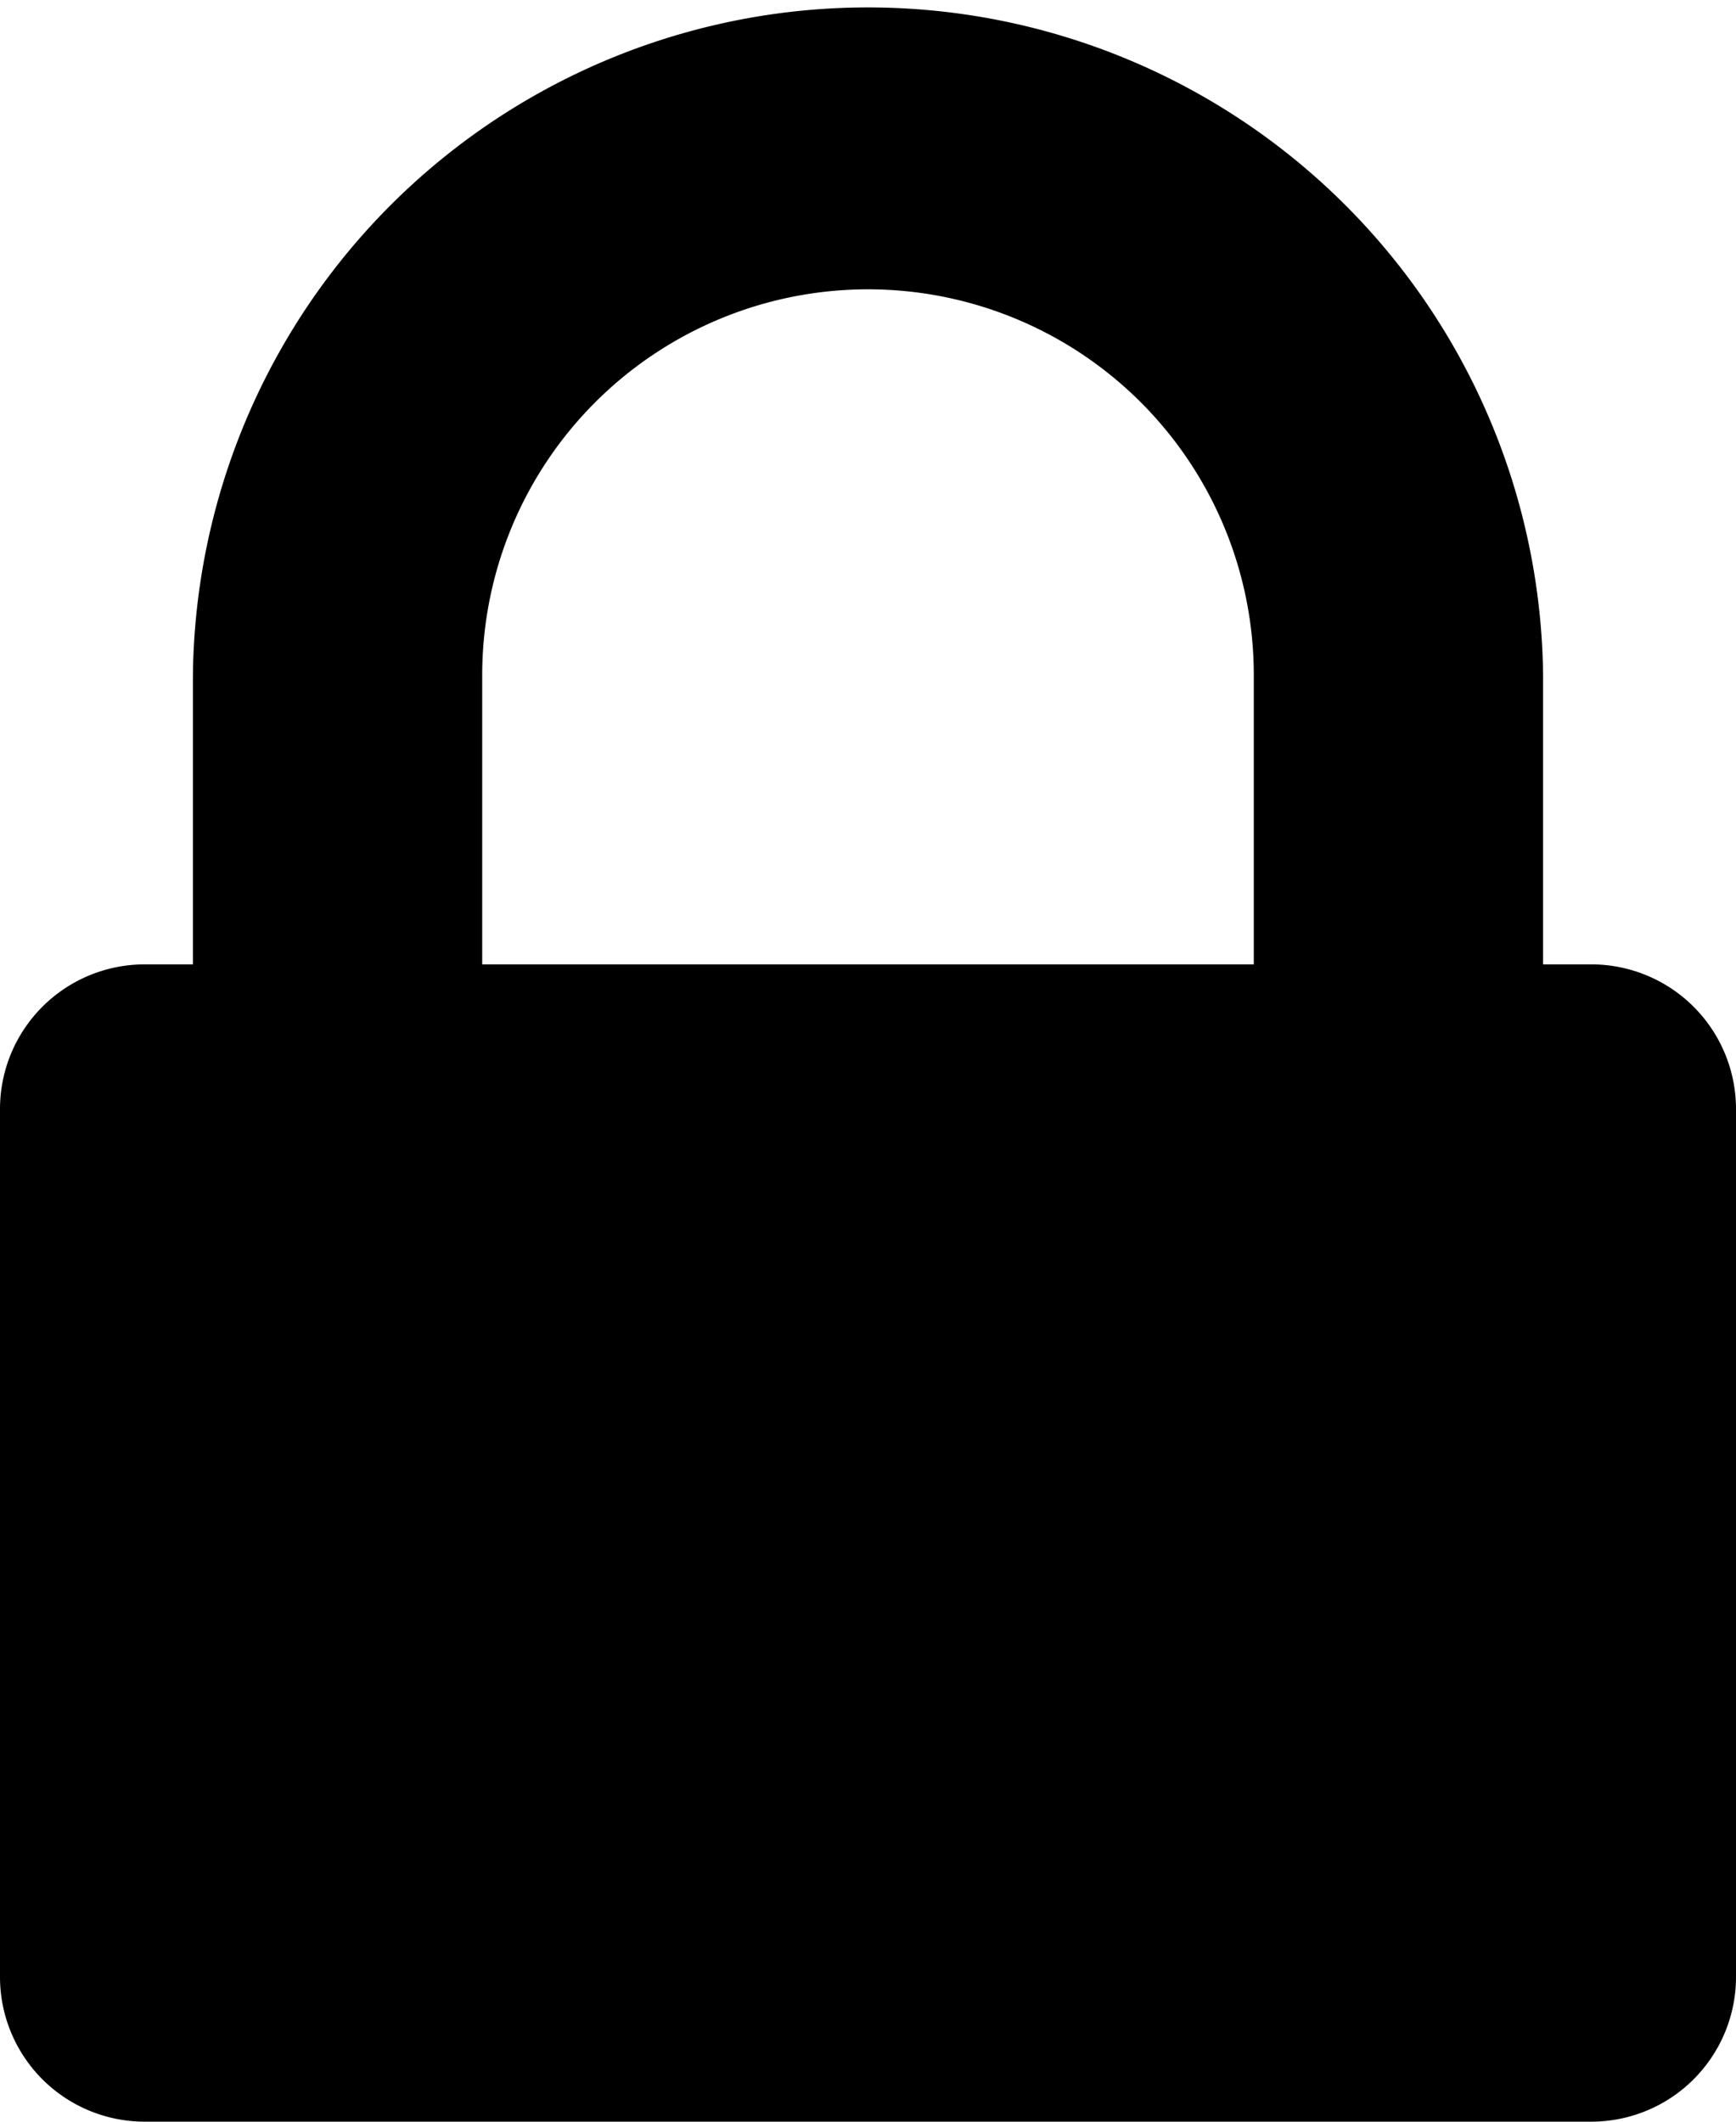
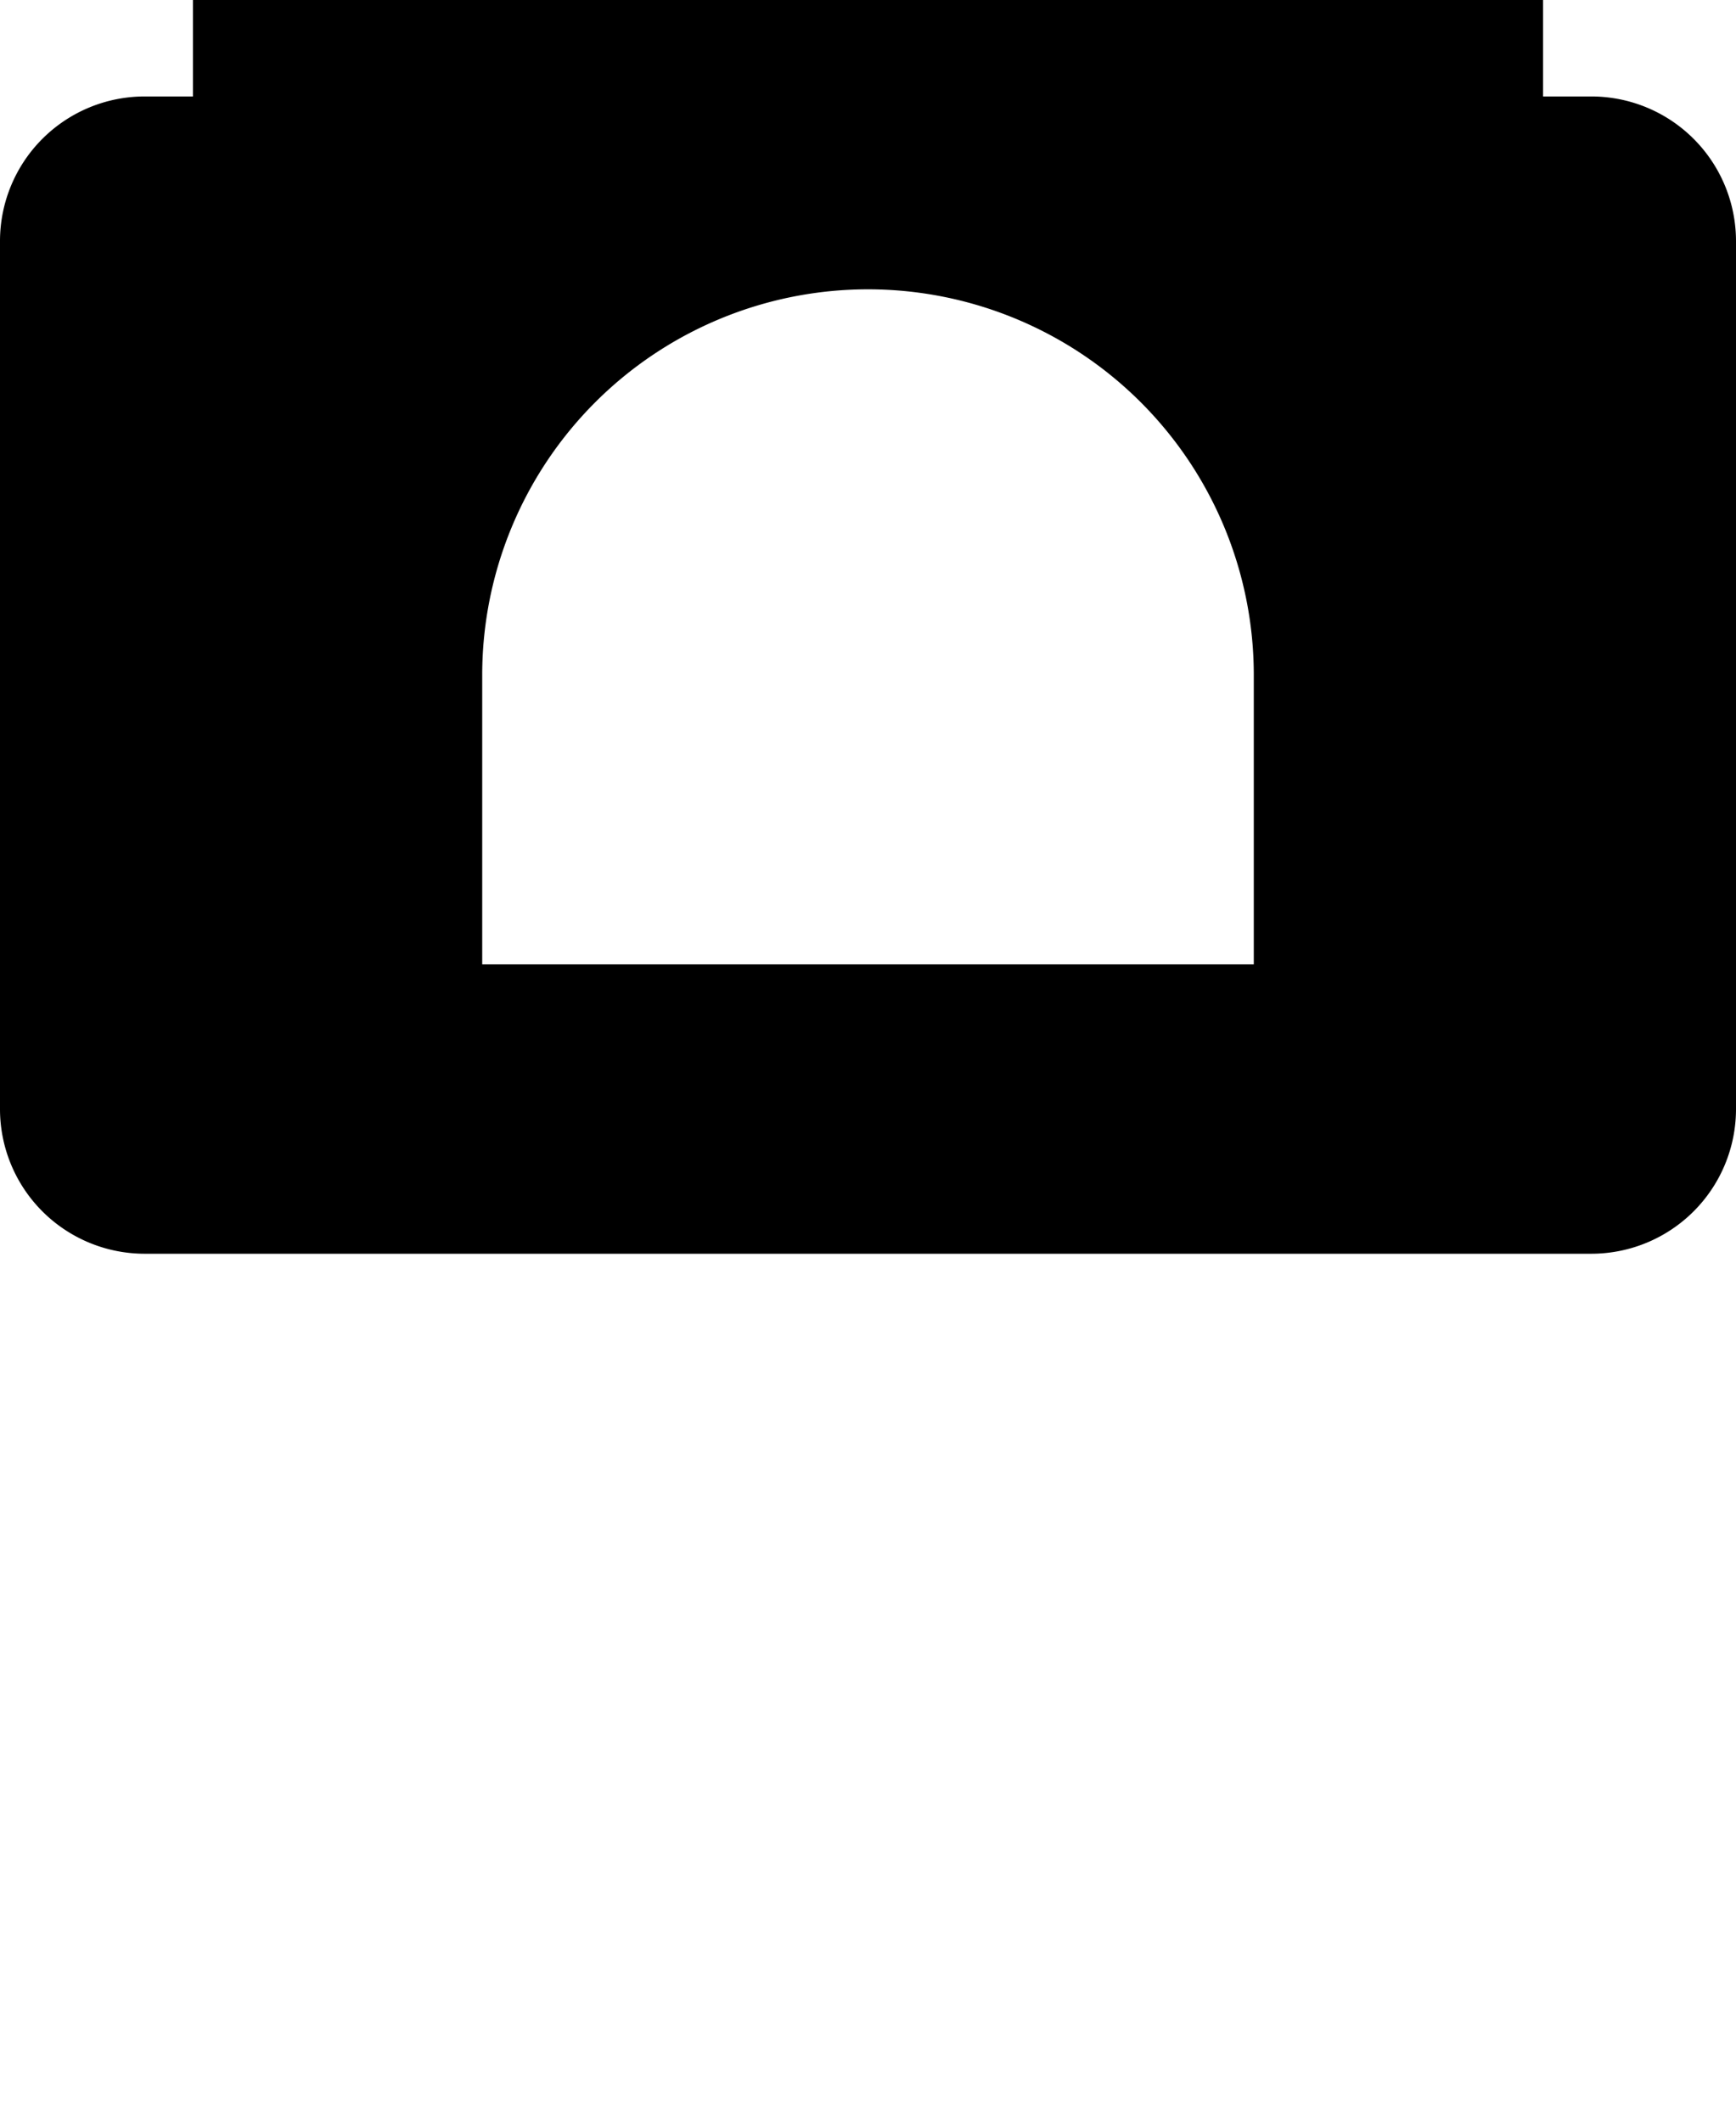
<svg xmlns="http://www.w3.org/2000/svg" height="26" viewBox="0 0 21.273 26" width="21.273">
-   <path d="m5.909 13.818h9.455v-3.545a4.727 4.727 0 0 0 -9.455 0zm15.364 1.773v10.636a1.773 1.773 0 0 1 -1.773 1.773h-17.727a1.773 1.773 0 0 1 -1.773-1.773v-10.636a1.773 1.773 0 0 1 1.773-1.773h.591v-3.545a8.273 8.273 0 0 1 16.545 0v3.545h.591a1.773 1.773 0 0 1 1.773 1.773z" transform="translate(0 -2)" />
+   <path d="m5.909 13.818h9.455v-3.545a4.727 4.727 0 0 0 -9.455 0zm15.364 1.773a1.773 1.773 0 0 1 -1.773 1.773h-17.727a1.773 1.773 0 0 1 -1.773-1.773v-10.636a1.773 1.773 0 0 1 1.773-1.773h.591v-3.545a8.273 8.273 0 0 1 16.545 0v3.545h.591a1.773 1.773 0 0 1 1.773 1.773z" transform="translate(0 -2)" />
</svg>